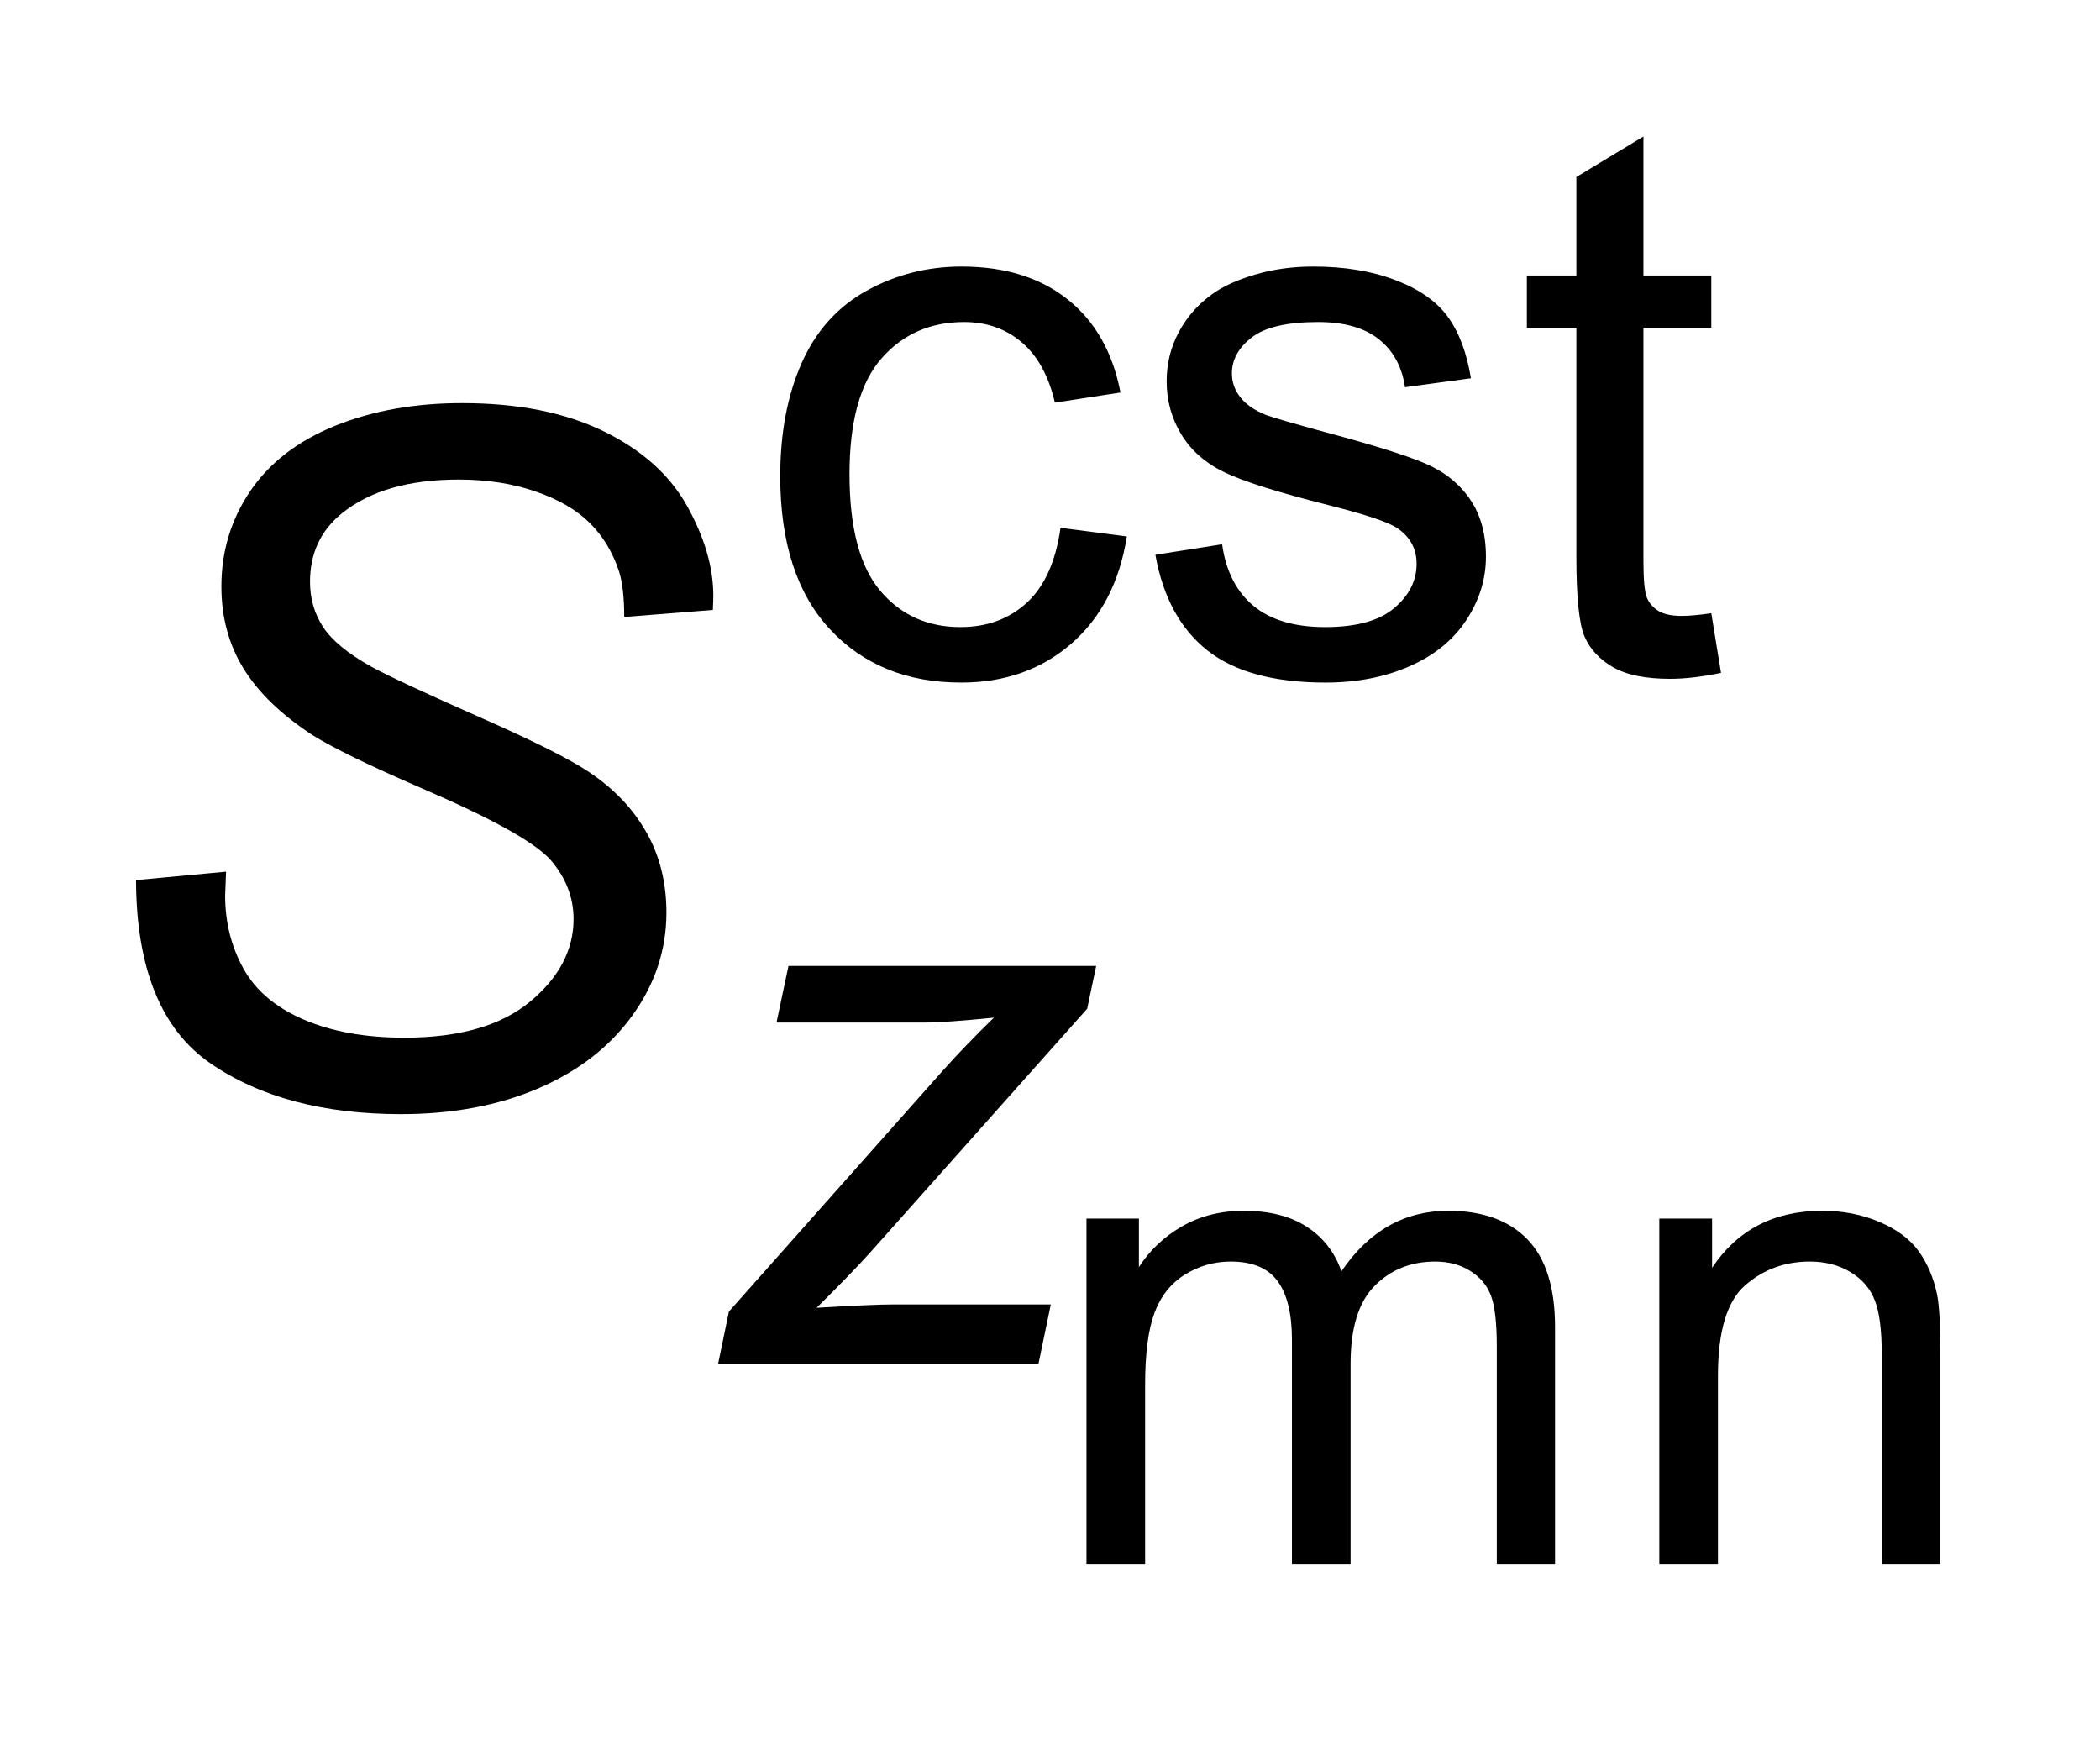
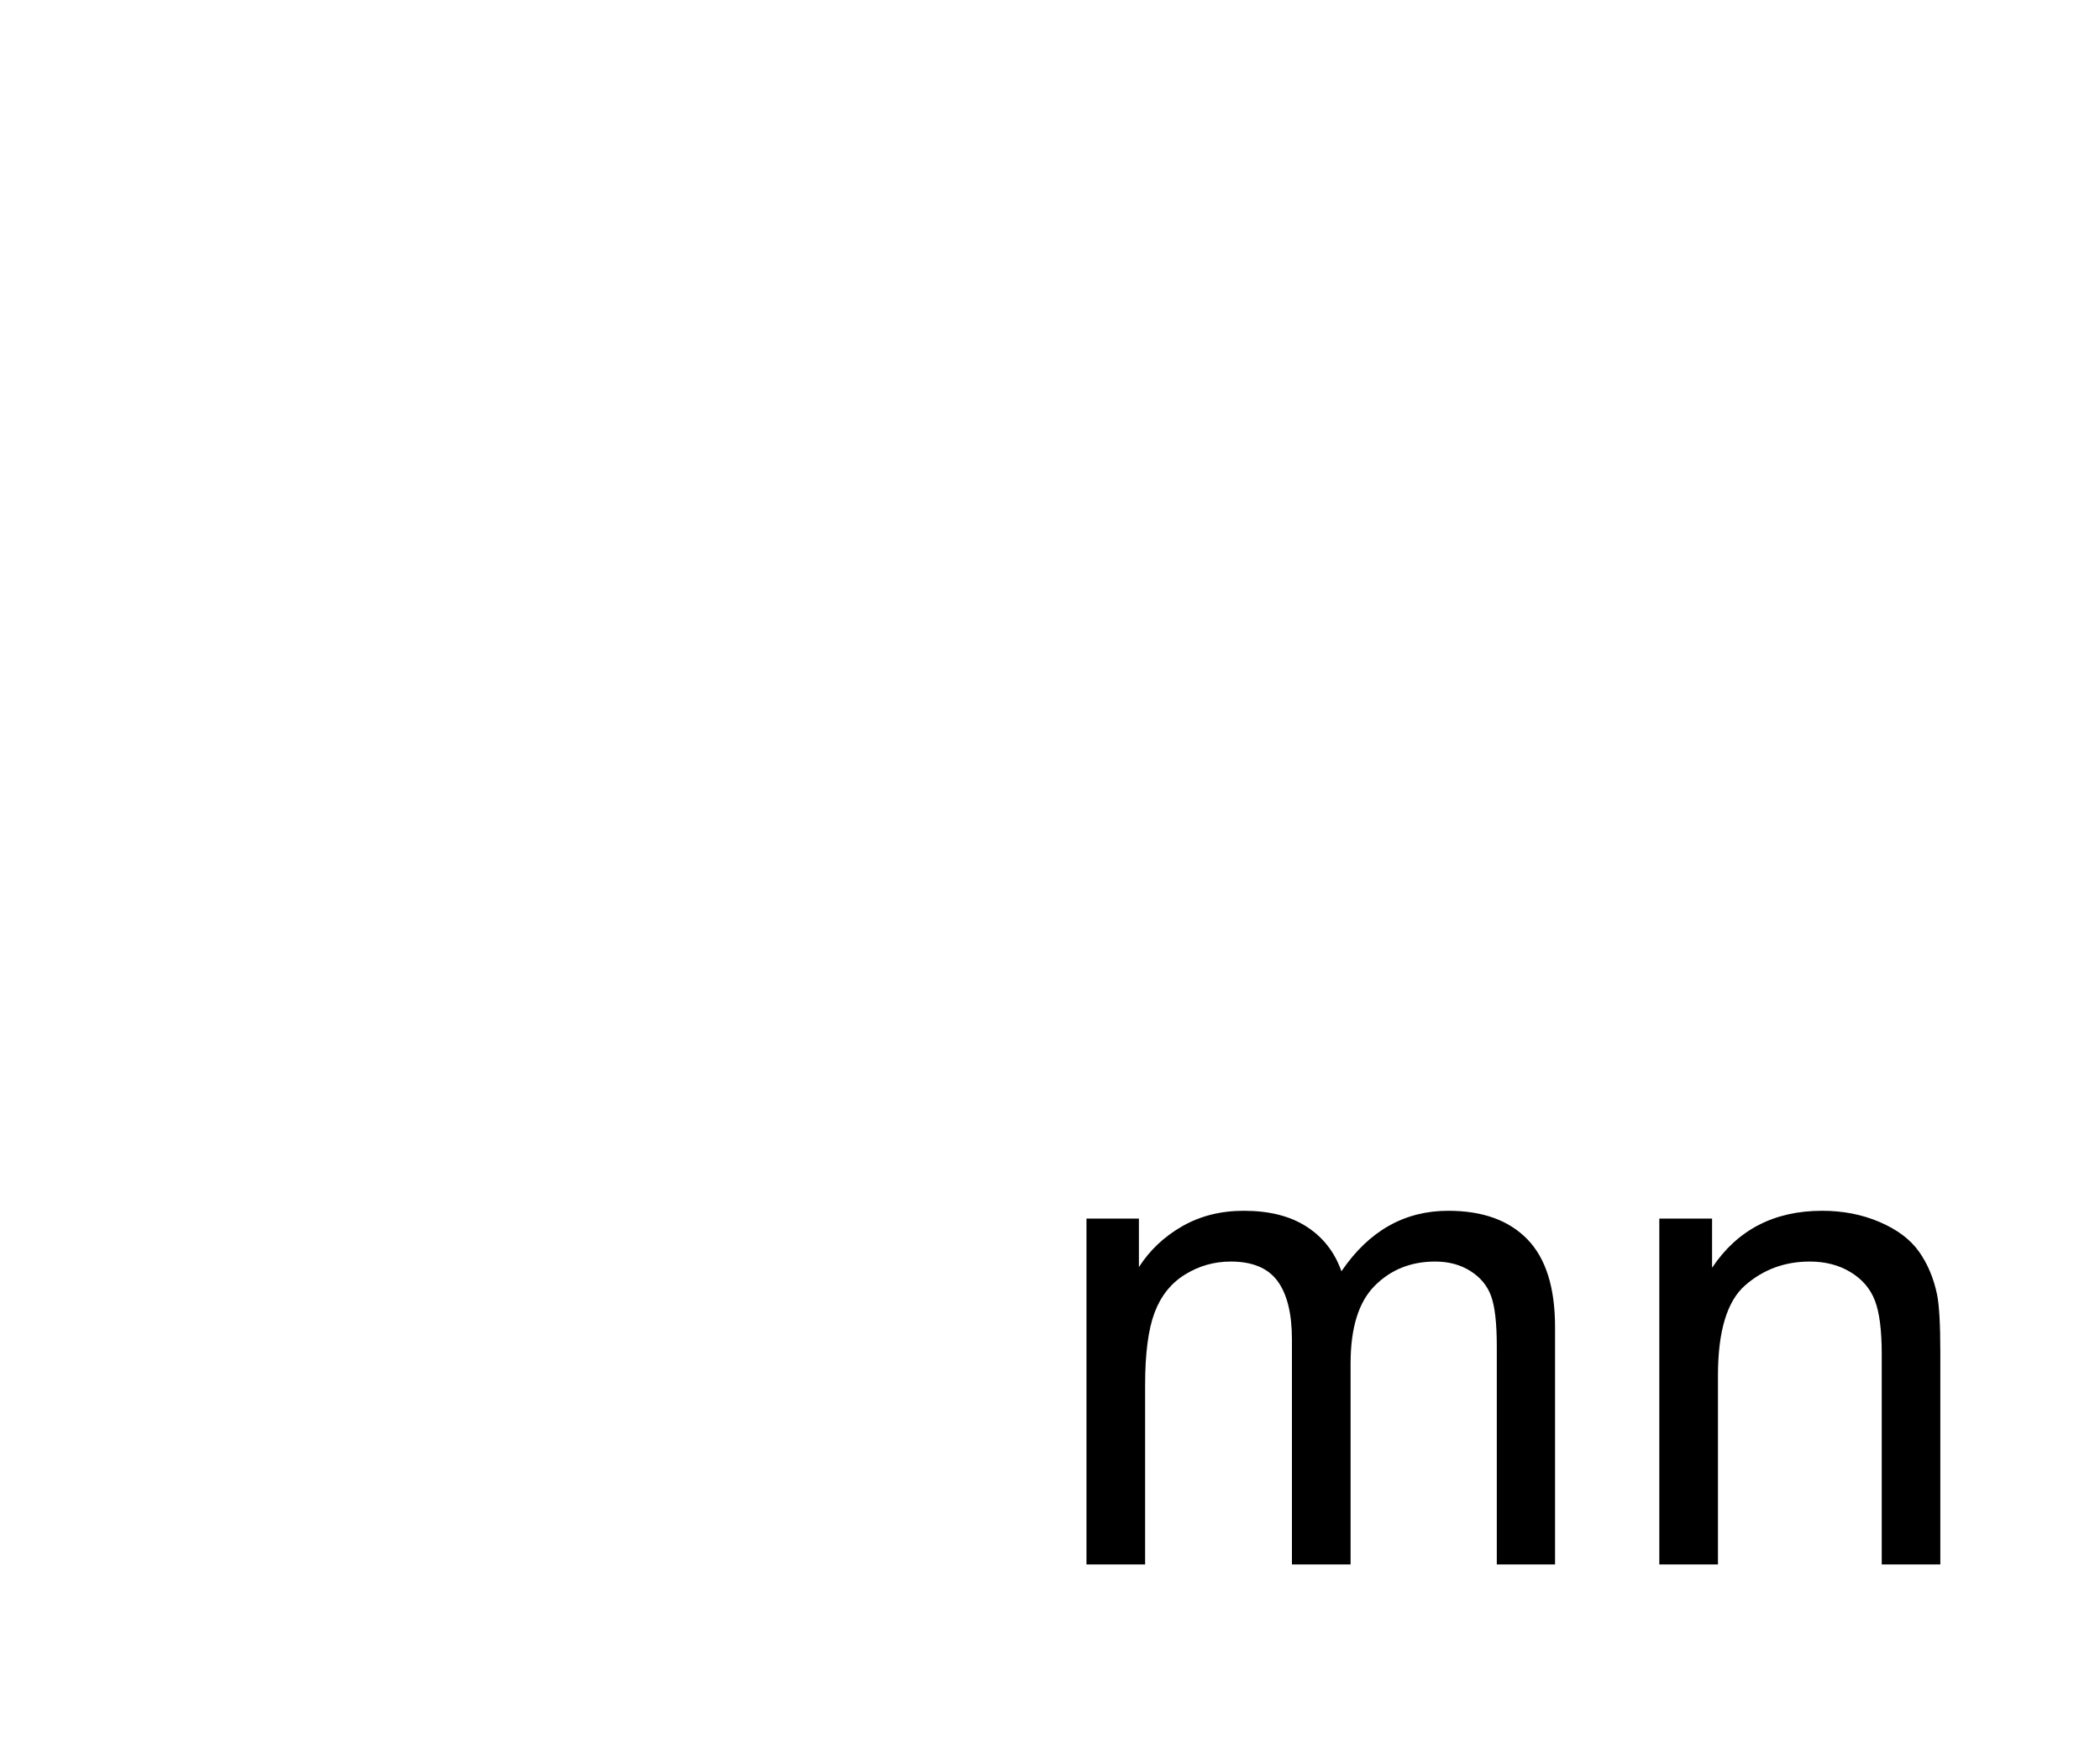
<svg xmlns="http://www.w3.org/2000/svg" stroke-dasharray="none" shape-rendering="auto" font-family="'Dialog'" text-rendering="auto" width="24" fill-opacity="1" color-interpolation="auto" color-rendering="auto" preserveAspectRatio="xMidYMid meet" font-size="12px" viewBox="0 0 24 20" fill="black" stroke="black" image-rendering="auto" stroke-miterlimit="10" stroke-linecap="square" stroke-linejoin="miter" font-style="normal" stroke-width="1" height="20" stroke-dashoffset="0" font-weight="normal" stroke-opacity="1">
  <defs id="genericDefs" />
  <g>
    <defs id="defs1">
      <clipPath clipPathUnits="userSpaceOnUse" id="clipPath1">
-         <path d="M1.058 1.956 L16.275 1.956 L16.275 14.385 L1.058 14.385 L1.058 1.956 Z" />
-       </clipPath>
+         </clipPath>
      <clipPath clipPathUnits="userSpaceOnUse" id="clipPath2">
        <path d="M33.801 62.699 L33.801 461.051 L519.964 461.051 L519.964 62.699 Z" />
      </clipPath>
    </defs>
    <g transform="scale(1.576,1.576) translate(-1.058,-1.956) matrix(0.031,0,0,0.031,0,0)">
      <path d="M288.281 429 L288.281 348.109 L300.547 348.109 L300.547 359.453 Q304.359 353.516 310.672 349.906 Q317 346.281 325.078 346.281 Q334.062 346.281 339.812 350.016 Q345.562 353.734 347.922 360.438 Q357.531 346.281 372.906 346.281 Q384.953 346.281 391.422 352.953 Q397.891 359.609 397.891 373.469 L397.891 429 L384.266 429 L384.266 378.047 Q384.266 369.812 382.922 366.203 Q381.594 362.578 378.094 360.375 Q374.594 358.156 369.859 358.156 Q361.328 358.156 355.688 363.844 Q350.062 369.516 350.062 382 L350.062 429 L336.344 429 L336.344 376.438 Q336.344 367.297 332.984 362.734 Q329.641 358.156 322.031 358.156 Q316.234 358.156 311.312 361.203 Q306.406 364.25 304.203 370.125 Q302 375.984 302 387.031 L302 429 L288.281 429 ZM422.281 429 L422.281 348.109 L434.625 348.109 L434.625 359.609 Q443.531 346.281 460.375 346.281 Q467.688 346.281 473.812 348.906 Q479.953 351.531 483 355.797 Q486.047 360.062 487.266 365.922 Q488.016 369.734 488.016 379.266 L488.016 429 L474.312 429 L474.312 379.797 Q474.312 371.406 472.703 367.266 Q471.109 363.109 467.031 360.641 Q462.953 358.156 457.469 358.156 Q448.719 358.156 442.359 363.719 Q436 369.281 436 384.812 L436 429 L422.281 429 Z" stroke="none" clip-path="url(#clipPath2)" />
    </g>
    <g transform="matrix(0.049,0,0,0.049,-1.667,-3.083)">
-       <path d="M281.375 186 L296.844 188.016 Q294.312 204 283.859 213.047 Q273.422 222.094 258.203 222.094 Q239.156 222.094 227.578 209.641 Q216 197.188 216 173.938 Q216 158.906 220.969 147.641 Q225.953 136.359 236.141 130.719 Q246.328 125.078 258.297 125.078 Q273.422 125.078 283.031 132.734 Q292.641 140.375 295.359 154.453 L280.062 156.812 Q277.875 147.453 272.312 142.734 Q266.766 138.016 258.906 138.016 Q247.016 138.016 239.578 146.547 Q232.156 155.062 232.156 173.5 Q232.156 192.203 239.328 200.688 Q246.5 209.156 258.031 209.156 Q267.297 209.156 273.5 203.484 Q279.703 197.797 281.375 186 ZM303.5 192.297 L319.062 189.844 Q320.375 199.203 326.359 204.188 Q332.344 209.156 343.094 209.156 Q353.938 209.156 359.172 204.75 Q364.422 200.328 364.422 194.391 Q364.422 189.062 359.797 186 Q356.562 183.906 343.719 180.672 Q326.406 176.297 319.719 173.109 Q313.031 169.922 309.578 164.281 Q306.125 158.641 306.125 151.828 Q306.125 145.625 308.969 140.344 Q311.812 135.047 316.703 131.547 Q320.375 128.844 326.703 126.969 Q333.047 125.078 340.297 125.078 Q351.234 125.078 359.484 128.234 Q367.75 131.375 371.672 136.75 Q375.609 142.125 377.094 151.125 L361.719 153.219 Q360.672 146.062 355.641 142.047 Q350.609 138.016 341.438 138.016 Q330.594 138.016 325.969 141.609 Q321.344 145.188 321.344 149.984 Q321.344 153.047 323.266 155.5 Q325.188 158.031 329.297 159.688 Q331.656 160.562 343.188 163.719 Q359.875 168.172 366.469 171.016 Q373.078 173.844 376.828 179.266 Q380.594 184.688 380.594 192.734 Q380.594 200.594 376 207.547 Q371.422 214.5 362.766 218.297 Q354.109 222.094 343.188 222.094 Q325.094 222.094 315.609 214.578 Q306.125 207.062 303.5 192.297 ZM433.156 205.922 L435.422 219.828 Q428.781 221.219 423.531 221.219 Q414.969 221.219 410.25 218.516 Q405.531 215.797 403.609 211.391 Q401.688 206.984 401.688 192.812 L401.688 139.422 L390.141 139.422 L390.141 127.172 L401.688 127.172 L401.688 104.188 L417.328 94.75 L417.328 127.172 L433.156 127.172 L433.156 139.422 L417.328 139.422 L417.328 193.688 Q417.328 200.422 418.156 202.344 Q418.984 204.266 420.859 205.406 Q422.75 206.547 426.25 206.547 Q428.859 206.547 433.156 205.922 Z" stroke="none" clip-path="url(#clipPath2)" />
-     </g>
+       </g>
    <g transform="matrix(0.049,0,0,0.049,-1.667,-3.083)">
-       <path d="M201.5 381 L204.031 368.766 L253.938 312.562 Q259.266 306.625 265.828 300.234 Q254.547 301.375 249.656 301.375 L215.125 301.375 L217.922 288.172 L289.688 288.172 L287.594 298.141 L237.25 354.688 Q232.969 359.5 224.484 367.891 Q237.688 367.109 242.578 367.109 L279.109 367.109 L276.219 381 L201.5 381 Z" stroke="none" clip-path="url(#clipPath2)" />
-     </g>
+       </g>
    <g transform="matrix(0.049,0,0,0.049,-1.667,-3.083)">
-       <path d="M65.75 268.156 L86.75 266.188 L86.531 271.766 Q86.531 281.062 90.797 288.781 Q95.062 296.484 104.906 300.703 Q114.75 304.906 128.312 304.906 Q147.562 304.906 157.672 296.484 Q167.797 288.062 167.797 277.234 Q167.797 269.688 162.438 263.453 Q156.969 257.328 132.578 246.828 Q113.656 238.625 106.766 234.25 Q95.938 227.141 90.797 218.781 Q85.656 210.406 85.656 199.688 Q85.656 187.328 92.438 177.375 Q99.219 167.422 112.281 162.172 Q125.359 156.922 141.766 156.922 Q161.344 156.922 174.797 163.484 Q188.25 170.047 194.312 180.984 Q200.391 191.922 200.391 201.875 Q200.391 202.859 200.281 205.156 L179.609 206.797 Q179.609 200.016 178.406 196.188 Q176.219 189.516 171.625 184.922 Q167.031 180.328 158.984 177.547 Q150.953 174.75 141 174.75 Q123.5 174.75 113.766 182.625 Q106.328 188.641 106.328 198.594 Q106.328 204.5 109.391 209.156 Q112.453 213.797 120.438 218.281 Q126.125 221.453 147.453 230.859 Q164.734 238.516 171.297 242.891 Q180.047 248.688 184.75 256.953 Q189.453 265.203 189.453 275.703 Q189.453 288.719 181.516 299.719 Q173.594 310.703 159.594 316.719 Q145.594 322.734 127.547 322.734 Q100.312 322.734 83.078 310.875 Q65.859 299 65.75 268.156 Z" stroke="none" clip-path="url(#clipPath2)" />
-     </g>
+       </g>
  </g>
</svg>